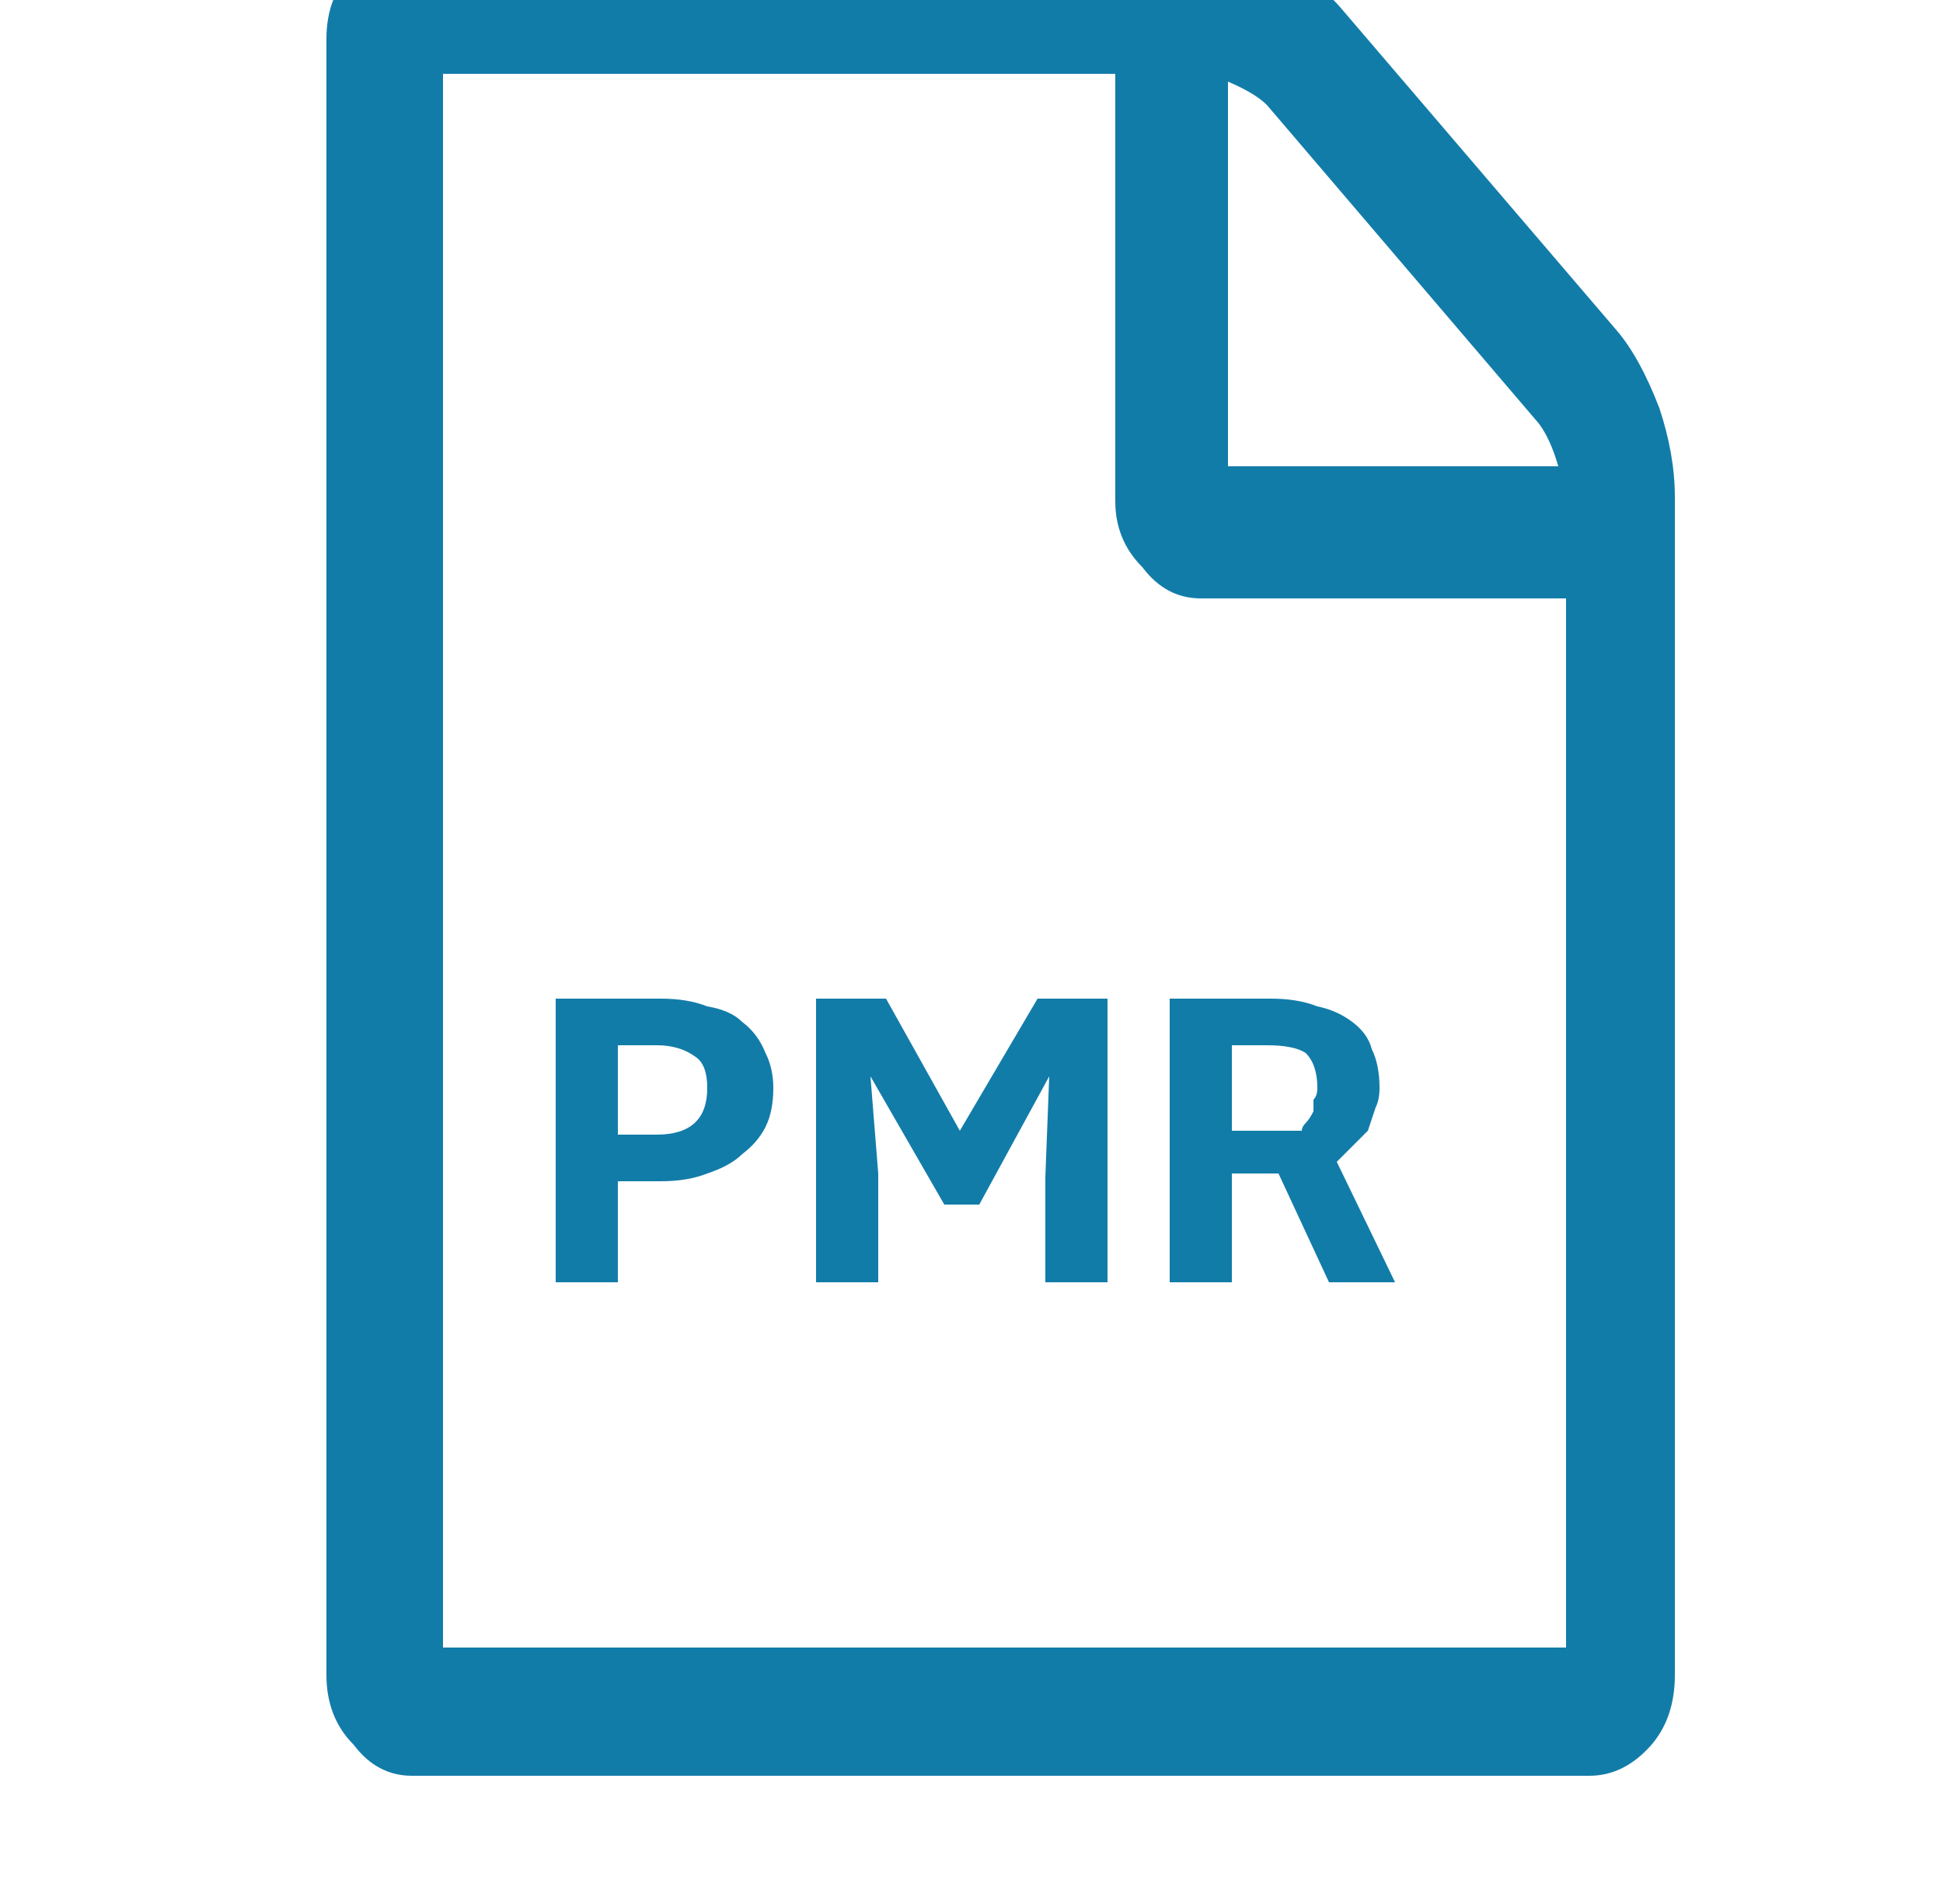
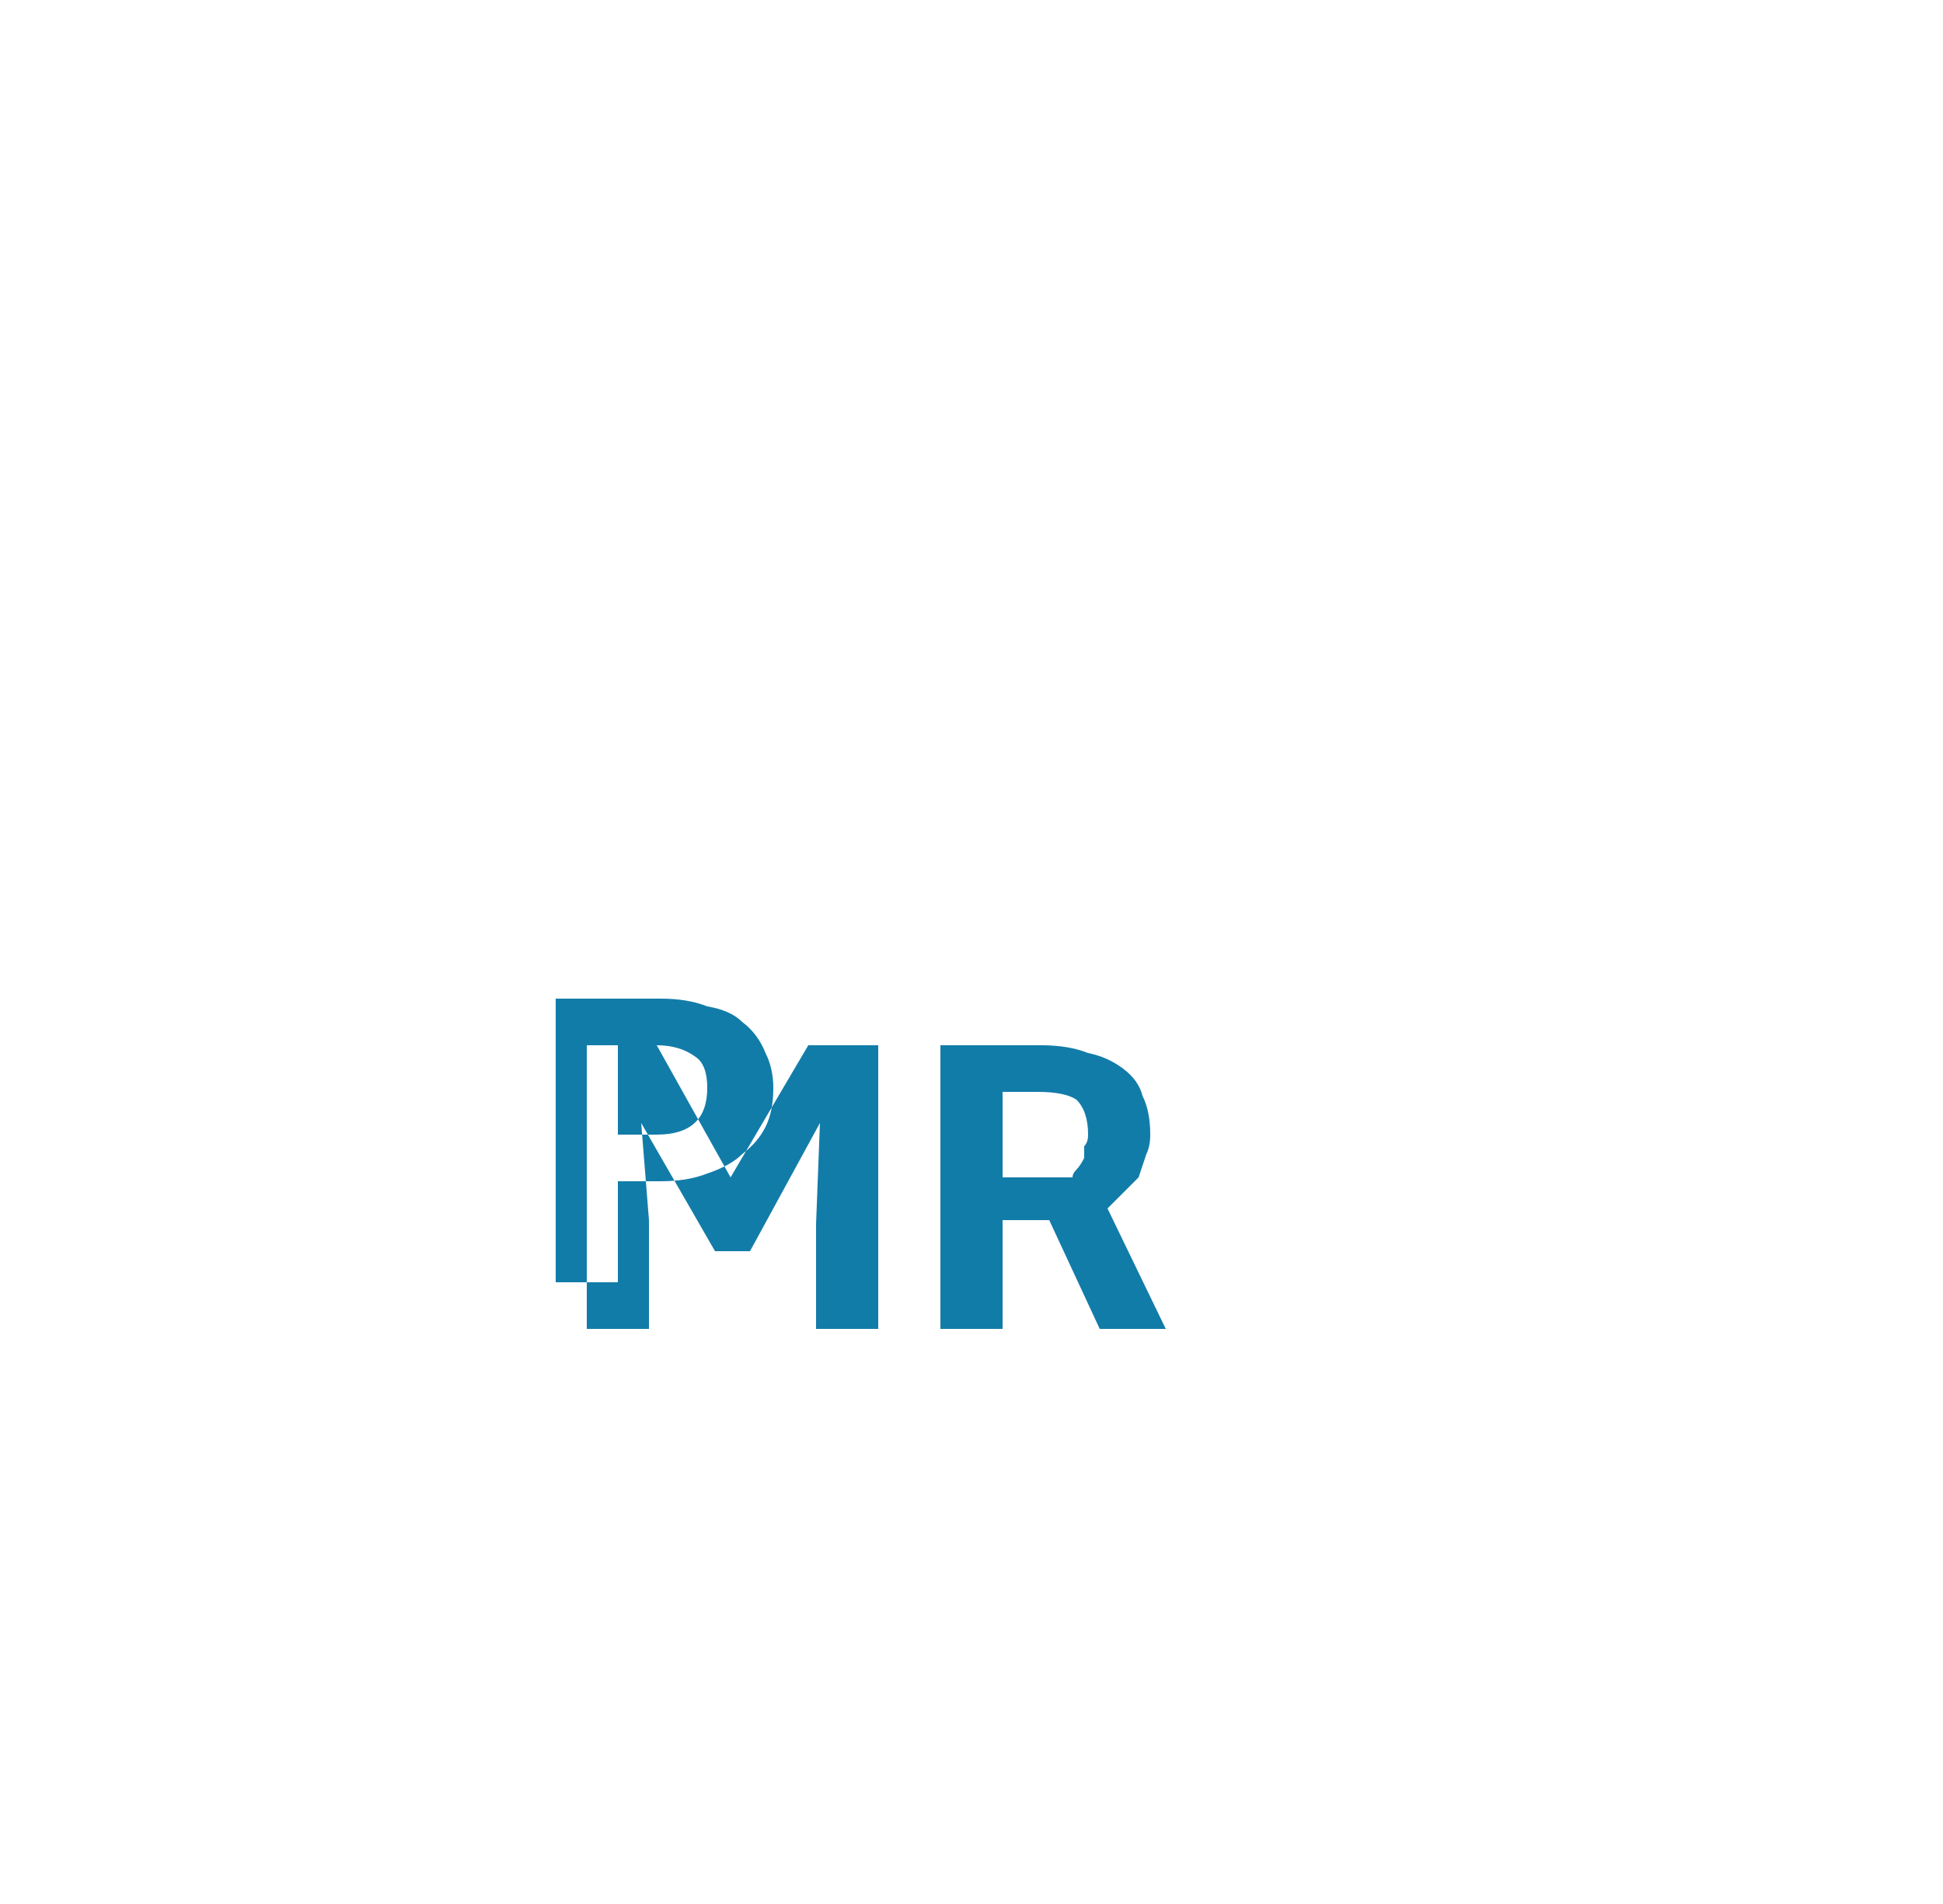
<svg xmlns="http://www.w3.org/2000/svg" version="1.2" viewBox="0 0 50 49" width="50" height="49">
  <title>provision-monthly-reports-svg</title>
  <style>
		.s0 { fill: #127ca9 } 
	</style>
-   <path id="path4777" fill-rule="evenodd" class="s0" d="m41.6 8.5q0.6 0.7 1.1 2 0.4 1.2 0.4 2.3v30.3q0 1.1-0.6 1.8-0.7 0.8-1.6 0.8h-30.3q-0.9 0-1.5-0.8-0.7-0.7-0.7-1.8v-42.1q0-1.1 0.7-1.8 0.6-0.8 1.5-0.8h20.2q0.9 0 2 0.6 1.1 0.5 1.7 1.2zm-1.3 33.9v-27h-9.4q-0.9 0-1.5-0.8-0.7-0.7-0.7-1.7v-11h-17.3v40.5zm-8.7-40.3v9.9h8.5q-0.2-0.7-0.5-1.1l-7-8.2q-0.3-0.3-1-0.6z" />
-   <path id="PMR" fill-rule="evenodd" class="s0" d="m14.3 33v-7.3h2.7q0.7 0 1.2 0.2 0.6 0.1 0.9 0.4 0.4 0.3 0.6 0.8 0.2 0.4 0.2 0.9 0 0.6-0.2 1-0.2 0.4-0.6 0.7-0.3 0.3-0.9 0.5-0.5 0.2-1.2 0.2h-1.1v2.6zm2.6-6.1h-1v2.3h1q1.3 0 1.3-1.2 0-0.6-0.3-0.8-0.4-0.3-1-0.3zm5.9-1.2l1.9 3.4 2-3.4h1.8v7.3h-1.6v-2.7l0.1-2.6-1.8 3.3h-0.9l-1.9-3.3 0.2 2.5v2.8h-1.6v-7.3zm7.3 7.3v-7.3h2.6q0.7 0 1.2 0.2 0.5 0.1 0.9 0.4 0.4 0.3 0.5 0.7 0.2 0.4 0.2 1 0 0.3-0.1 0.5-0.1 0.3-0.2 0.6-0.2 0.2-0.4 0.4-0.2 0.2-0.4 0.4l1.5 3.1h-1.7l-1.3-2.8h-1.2v2.8zm2.5-6.1h-0.9v2.2h1.8q0-0.1 0.1-0.2 0.1-0.1 0.2-0.3 0-0.1 0-0.3 0.1-0.1 0.1-0.3 0-0.6-0.3-0.9-0.3-0.2-1-0.2z" />
+   <path id="PMR" fill-rule="evenodd" class="s0" d="m14.3 33v-7.3h2.7q0.7 0 1.2 0.2 0.6 0.1 0.9 0.4 0.4 0.3 0.6 0.8 0.2 0.4 0.2 0.9 0 0.6-0.2 1-0.2 0.4-0.6 0.7-0.3 0.3-0.9 0.5-0.5 0.2-1.2 0.2h-1.1v2.6zm2.6-6.1h-1v2.3h1q1.3 0 1.3-1.2 0-0.6-0.3-0.8-0.4-0.3-1-0.3zl1.9 3.4 2-3.4h1.8v7.3h-1.6v-2.7l0.1-2.6-1.8 3.3h-0.9l-1.9-3.3 0.2 2.5v2.8h-1.6v-7.3zm7.3 7.3v-7.3h2.6q0.7 0 1.2 0.2 0.5 0.1 0.9 0.4 0.4 0.3 0.5 0.7 0.2 0.4 0.2 1 0 0.3-0.1 0.5-0.1 0.3-0.2 0.6-0.2 0.2-0.4 0.4-0.2 0.2-0.4 0.4l1.5 3.1h-1.7l-1.3-2.8h-1.2v2.8zm2.5-6.1h-0.9v2.2h1.8q0-0.1 0.1-0.2 0.1-0.1 0.2-0.3 0-0.1 0-0.3 0.1-0.1 0.1-0.3 0-0.6-0.3-0.9-0.3-0.2-1-0.2z" />
</svg>